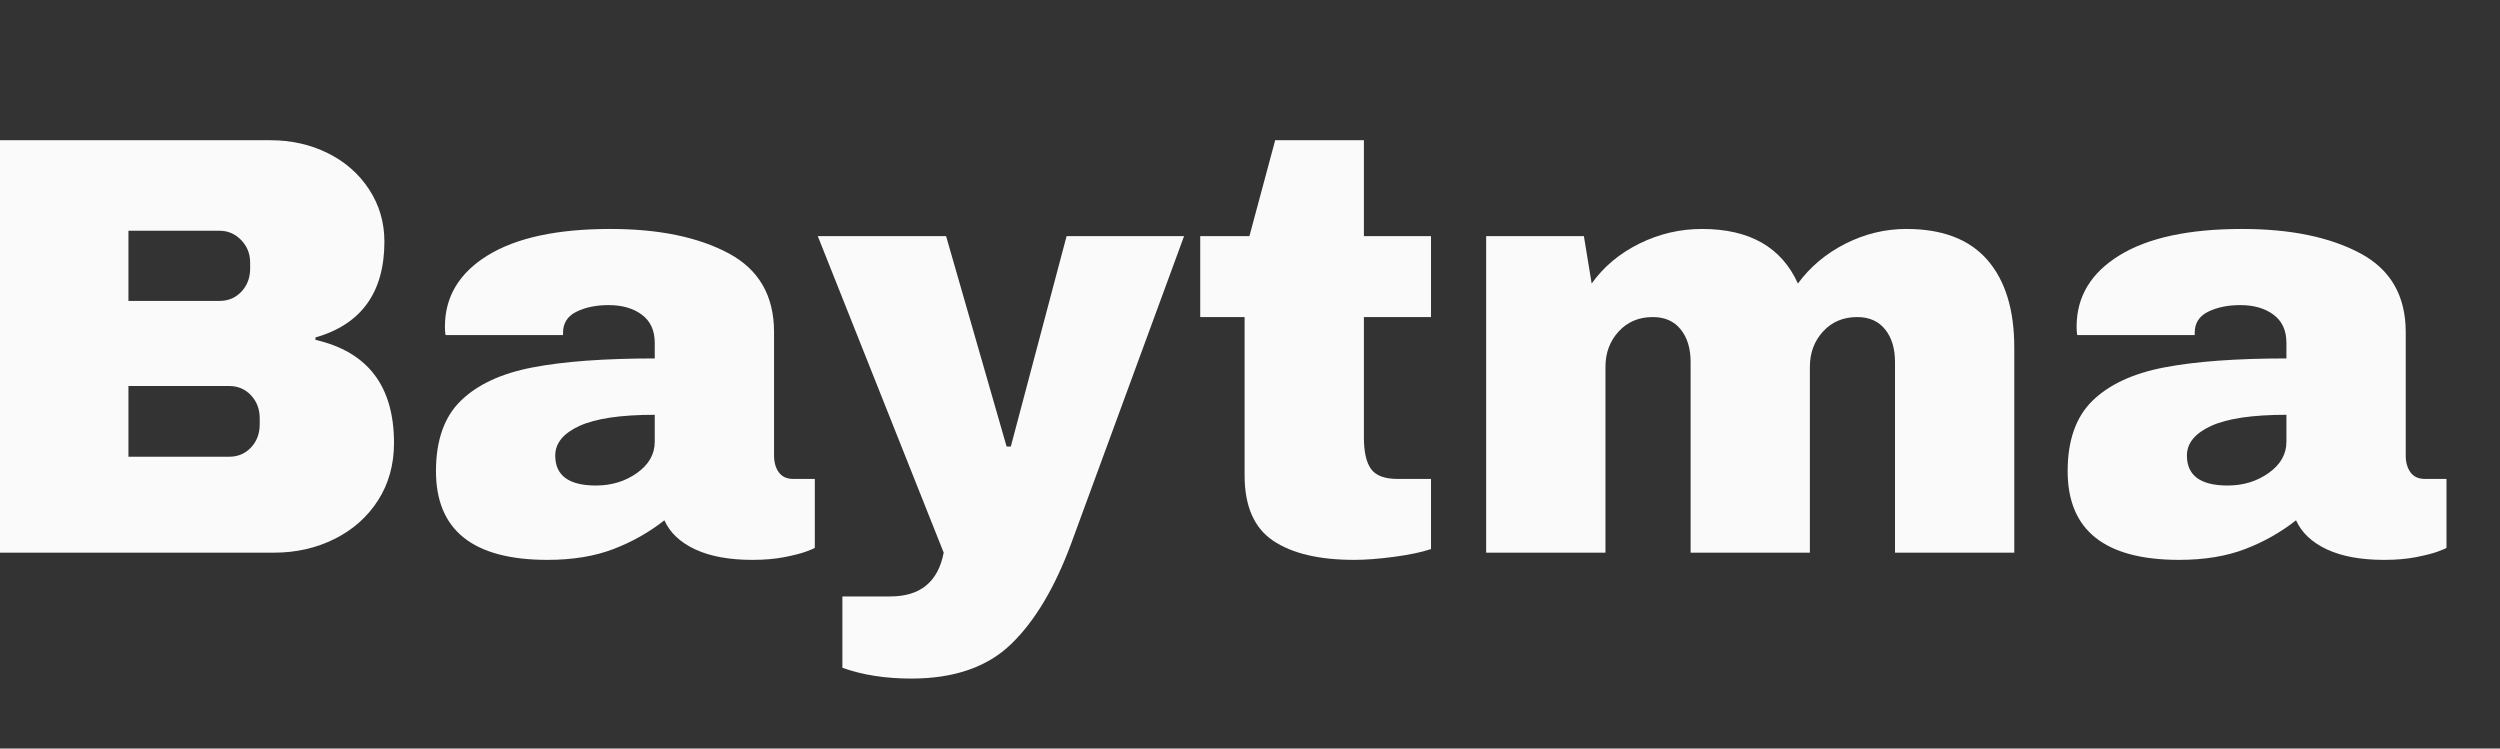
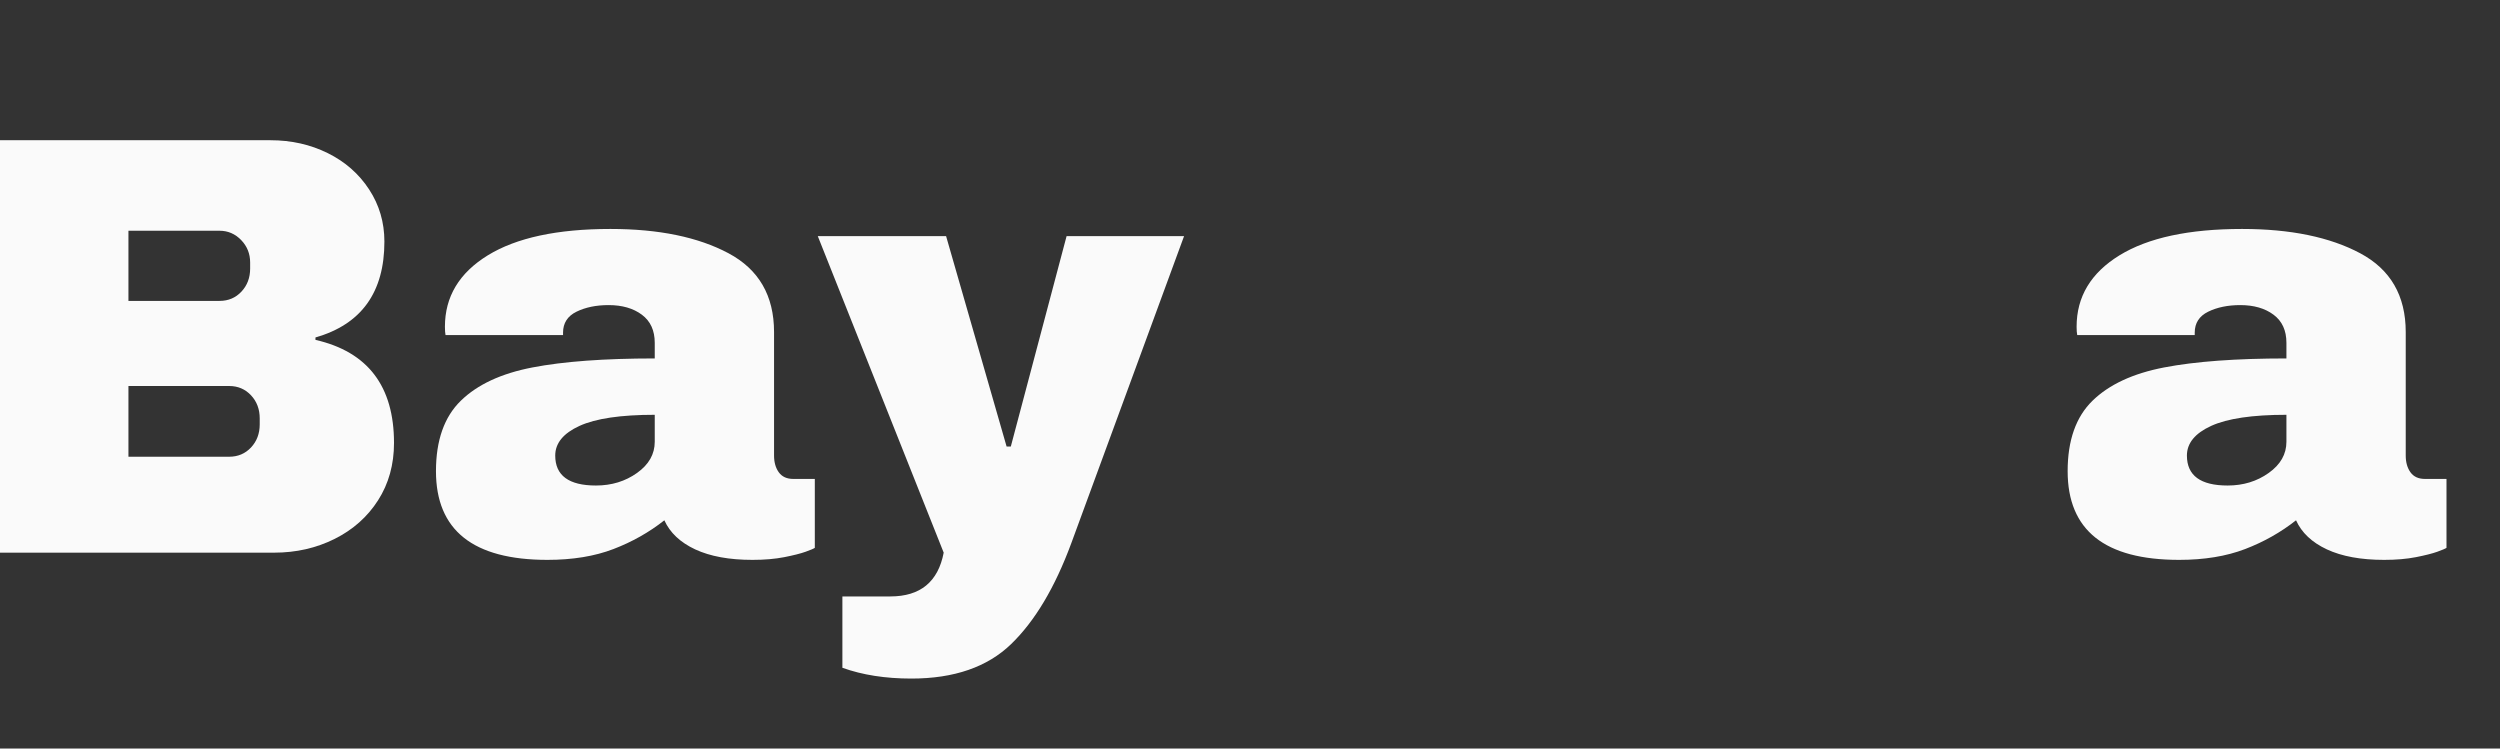
<svg xmlns="http://www.w3.org/2000/svg" width="1366" zoomAndPan="magnify" viewBox="20 0 1024.5 306.75" height="409" preserveAspectRatio="xMidYMid meet" version="1.0">
  <rect x="20" y="0" width="1024.5" height="306.75" fill="#333333" stroke="none" />
  <defs>
    <g />
  </defs>
  <g fill="#fafafa" fill-opacity="1">
    <g transform="translate(0.167, 226.482)">
      <g>
        <path d="M 130.688 -169.016 C 139.207 -169.016 147.023 -167.254 154.141 -163.734 C 161.266 -160.211 166.914 -155.254 171.094 -148.859 C 175.27 -142.473 177.359 -135.352 177.359 -127.5 C 177.359 -106.695 167.941 -93.594 149.109 -88.188 L 149.109 -87.203 C 170.566 -82.297 181.297 -68.211 181.297 -44.953 C 181.297 -36.109 179.125 -28.285 174.781 -21.484 C 170.445 -14.691 164.508 -9.41 156.969 -5.641 C 149.438 -1.879 141.164 0 132.156 0 L 18.172 0 L 18.172 -169.016 Z M 72.469 -103.172 L 109.812 -103.172 C 113.414 -103.172 116.406 -104.441 118.781 -106.984 C 121.156 -109.523 122.344 -112.676 122.344 -116.438 L 122.344 -118.891 C 122.344 -122.492 121.113 -125.566 118.656 -128.109 C 116.195 -130.648 113.25 -131.922 109.812 -131.922 L 72.469 -131.922 Z M 72.469 -39.312 L 113.734 -39.312 C 117.336 -39.312 120.328 -40.578 122.703 -43.109 C 125.078 -45.648 126.266 -48.805 126.266 -52.578 L 126.266 -55.031 C 126.266 -58.789 125.078 -61.941 122.703 -64.484 C 120.328 -67.023 117.336 -68.297 113.734 -68.297 L 72.469 -68.297 Z M 72.469 -39.312 " />
      </g>
    </g>
  </g>
  <g fill="#fafafa" fill-opacity="1">
    <g transform="translate(191.284, 226.482)">
      <g>
        <path d="M 78.859 -132.656 C 98.672 -132.656 114.801 -129.336 127.25 -122.703 C 139.695 -116.066 145.922 -105.301 145.922 -90.406 L 145.922 -39.797 C 145.922 -37.016 146.57 -34.723 147.875 -32.922 C 149.188 -31.117 151.156 -30.219 153.781 -30.219 L 162.625 -30.219 L 162.625 -1.969 C 162.133 -1.633 160.863 -1.098 158.812 -0.359 C 156.77 0.367 153.863 1.102 150.094 1.844 C 146.332 2.582 141.992 2.953 137.078 2.953 C 127.578 2.953 119.754 1.52 113.609 -1.344 C 107.473 -4.219 103.258 -8.191 100.969 -13.266 C 94.738 -8.348 87.773 -4.414 80.078 -1.469 C 72.379 1.477 63.375 2.953 53.062 2.953 C 22.602 2.953 7.375 -9.164 7.375 -33.406 C 7.375 -46.02 10.77 -55.641 17.562 -62.266 C 24.363 -68.898 34.148 -73.445 46.922 -75.906 C 59.691 -78.363 76.395 -79.594 97.031 -79.594 L 97.031 -85.984 C 97.031 -91.055 95.27 -94.898 91.75 -97.516 C 88.227 -100.141 83.688 -101.453 78.125 -101.453 C 73.039 -101.453 68.656 -100.551 64.969 -98.75 C 61.289 -96.945 59.453 -94.082 59.453 -90.156 L 59.453 -89.172 L 11.297 -89.172 C 11.129 -89.992 11.047 -91.141 11.047 -92.609 C 11.047 -104.891 16.898 -114.633 28.609 -121.844 C 40.328 -129.051 57.078 -132.656 78.859 -132.656 Z M 97.031 -56.5 C 83.113 -56.5 72.836 -54.984 66.203 -51.953 C 59.566 -48.922 56.25 -44.867 56.25 -39.797 C 56.25 -31.609 61.816 -27.516 72.953 -27.516 C 79.348 -27.516 84.957 -29.234 89.781 -32.672 C 94.613 -36.109 97.031 -40.367 97.031 -45.453 Z M 97.031 -56.5 " />
      </g>
    </g>
  </g>
  <g fill="#fafafa" fill-opacity="1">
    <g transform="translate(355.133, 226.482)">
      <g>
        <path d="M 103.906 -3.938 C 97.195 14.25 88.969 28.051 79.219 37.469 C 69.477 46.883 55.848 51.594 38.328 51.594 C 27.68 51.594 18.266 50.117 10.078 47.172 L 10.078 17.938 L 29.719 17.938 C 42.008 17.938 49.301 11.957 51.594 0 L 0 -129.703 L 52.578 -129.703 L 77.375 -43.484 L 79.094 -43.484 L 101.953 -129.703 L 150.094 -129.703 Z M 103.906 -3.938 " />
      </g>
    </g>
  </g>
  <g fill="#fafafa" fill-opacity="1">
    <g transform="translate(505.226, 226.482)">
      <g>
-         <path d="M 101.203 -129.703 L 101.203 -96.547 L 73.703 -96.547 L 73.703 -47.172 C 73.703 -41.273 74.68 -36.973 76.641 -34.266 C 78.609 -31.566 82.211 -30.219 87.453 -30.219 L 101.203 -30.219 L 101.203 -1.469 C 97.273 -0.164 92.195 0.895 85.969 1.719 C 79.75 2.539 74.348 2.953 69.766 2.953 C 55.359 2.953 44.266 0.332 36.484 -4.906 C 28.703 -10.156 24.812 -19.082 24.812 -31.688 L 24.812 -96.547 L 6.625 -96.547 L 6.625 -129.703 L 26.781 -129.703 L 37.344 -169.016 L 73.703 -169.016 L 73.703 -129.703 Z M 101.203 -129.703 " />
-       </g>
+         </g>
    </g>
  </g>
  <g fill="#fafafa" fill-opacity="1">
    <g transform="translate(614.295, 226.482)">
      <g>
-         <path d="M 186.938 -132.656 C 201.676 -132.656 212.727 -128.438 220.094 -120 C 227.469 -111.57 231.156 -99.578 231.156 -84.016 L 231.156 0 L 182.281 0 L 182.281 -78.125 C 182.281 -83.688 180.926 -88.145 178.219 -91.5 C 175.52 -94.863 171.711 -96.547 166.797 -96.547 C 161.066 -96.547 156.398 -94.578 152.797 -90.641 C 149.191 -86.711 147.391 -81.883 147.391 -76.156 L 147.391 0 L 98.516 0 L 98.516 -78.125 C 98.516 -83.688 97.16 -88.145 94.453 -91.5 C 91.754 -94.863 87.945 -96.547 83.031 -96.547 C 77.301 -96.547 72.633 -94.578 69.031 -90.641 C 65.426 -86.711 63.625 -81.883 63.625 -76.156 L 63.625 0 L 14.734 0 L 14.734 -129.703 L 54.781 -129.703 L 57.969 -110.297 C 62.883 -117.18 69.395 -122.629 77.5 -126.641 C 85.613 -130.648 94.172 -132.656 103.172 -132.656 C 122.66 -132.656 135.766 -125.203 142.484 -110.297 C 147.555 -117.18 154.062 -122.629 162 -126.641 C 169.945 -130.648 178.258 -132.656 186.938 -132.656 Z M 186.938 -132.656 " />
-       </g>
+         </g>
    </g>
  </g>
  <g fill="#fafafa" fill-opacity="1">
    <g transform="translate(859.946, 226.482)">
      <g>
        <path d="M 78.859 -132.656 C 98.672 -132.656 114.801 -129.336 127.25 -122.703 C 139.695 -116.066 145.922 -105.301 145.922 -90.406 L 145.922 -39.797 C 145.922 -37.016 146.57 -34.723 147.875 -32.922 C 149.188 -31.117 151.156 -30.219 153.781 -30.219 L 162.625 -30.219 L 162.625 -1.969 C 162.133 -1.633 160.863 -1.098 158.812 -0.359 C 156.77 0.367 153.863 1.102 150.094 1.844 C 146.332 2.582 141.992 2.953 137.078 2.953 C 127.578 2.953 119.754 1.52 113.609 -1.344 C 107.473 -4.219 103.258 -8.191 100.969 -13.266 C 94.738 -8.348 87.773 -4.414 80.078 -1.469 C 72.379 1.477 63.375 2.953 53.062 2.953 C 22.602 2.953 7.375 -9.164 7.375 -33.406 C 7.375 -46.02 10.77 -55.641 17.562 -62.266 C 24.363 -68.898 34.148 -73.445 46.922 -75.906 C 59.691 -78.363 76.395 -79.594 97.031 -79.594 L 97.031 -85.984 C 97.031 -91.055 95.27 -94.898 91.75 -97.516 C 88.227 -100.141 83.688 -101.453 78.125 -101.453 C 73.039 -101.453 68.656 -100.551 64.969 -98.75 C 61.289 -96.945 59.453 -94.082 59.453 -90.156 L 59.453 -89.172 L 11.297 -89.172 C 11.129 -89.992 11.047 -91.141 11.047 -92.609 C 11.047 -104.891 16.898 -114.633 28.609 -121.844 C 40.328 -129.051 57.078 -132.656 78.859 -132.656 Z M 97.031 -56.5 C 83.113 -56.5 72.836 -54.984 66.203 -51.953 C 59.566 -48.922 56.25 -44.867 56.25 -39.797 C 56.25 -31.609 61.816 -27.516 72.953 -27.516 C 79.348 -27.516 84.957 -29.234 89.781 -32.672 C 94.613 -36.109 97.031 -40.367 97.031 -45.453 Z M 97.031 -56.5 " />
      </g>
    </g>
  </g>
</svg>